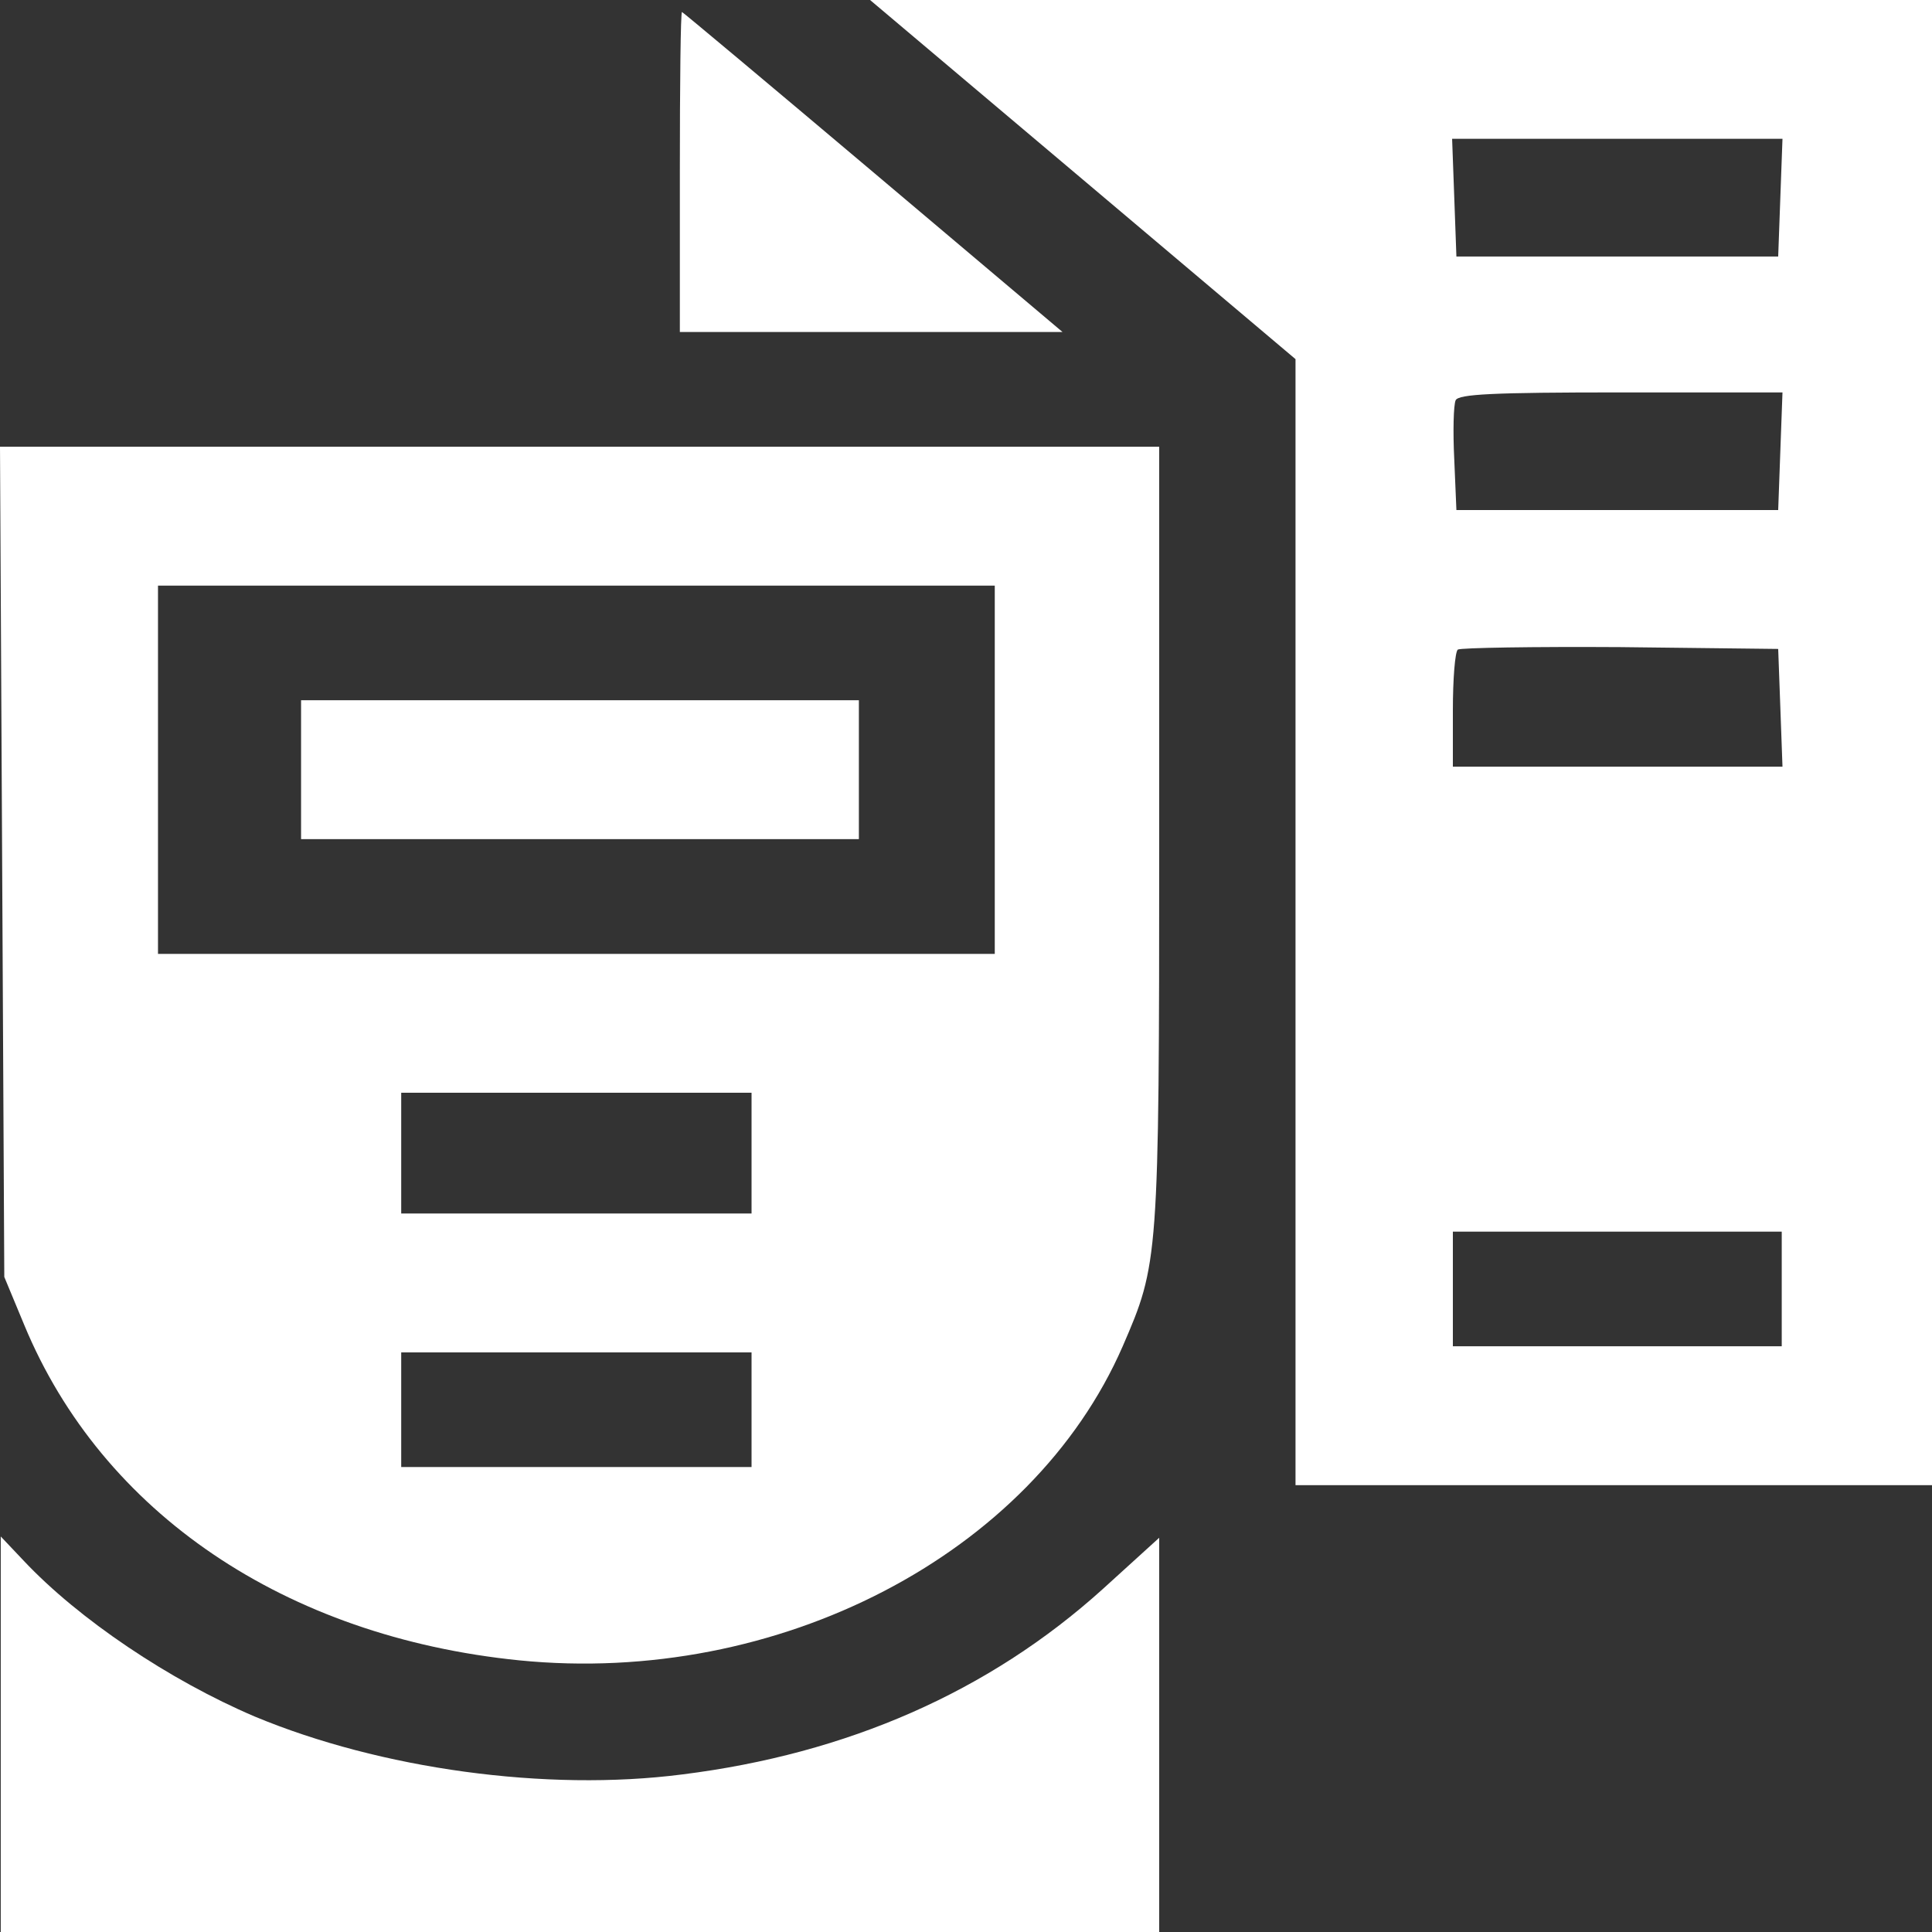
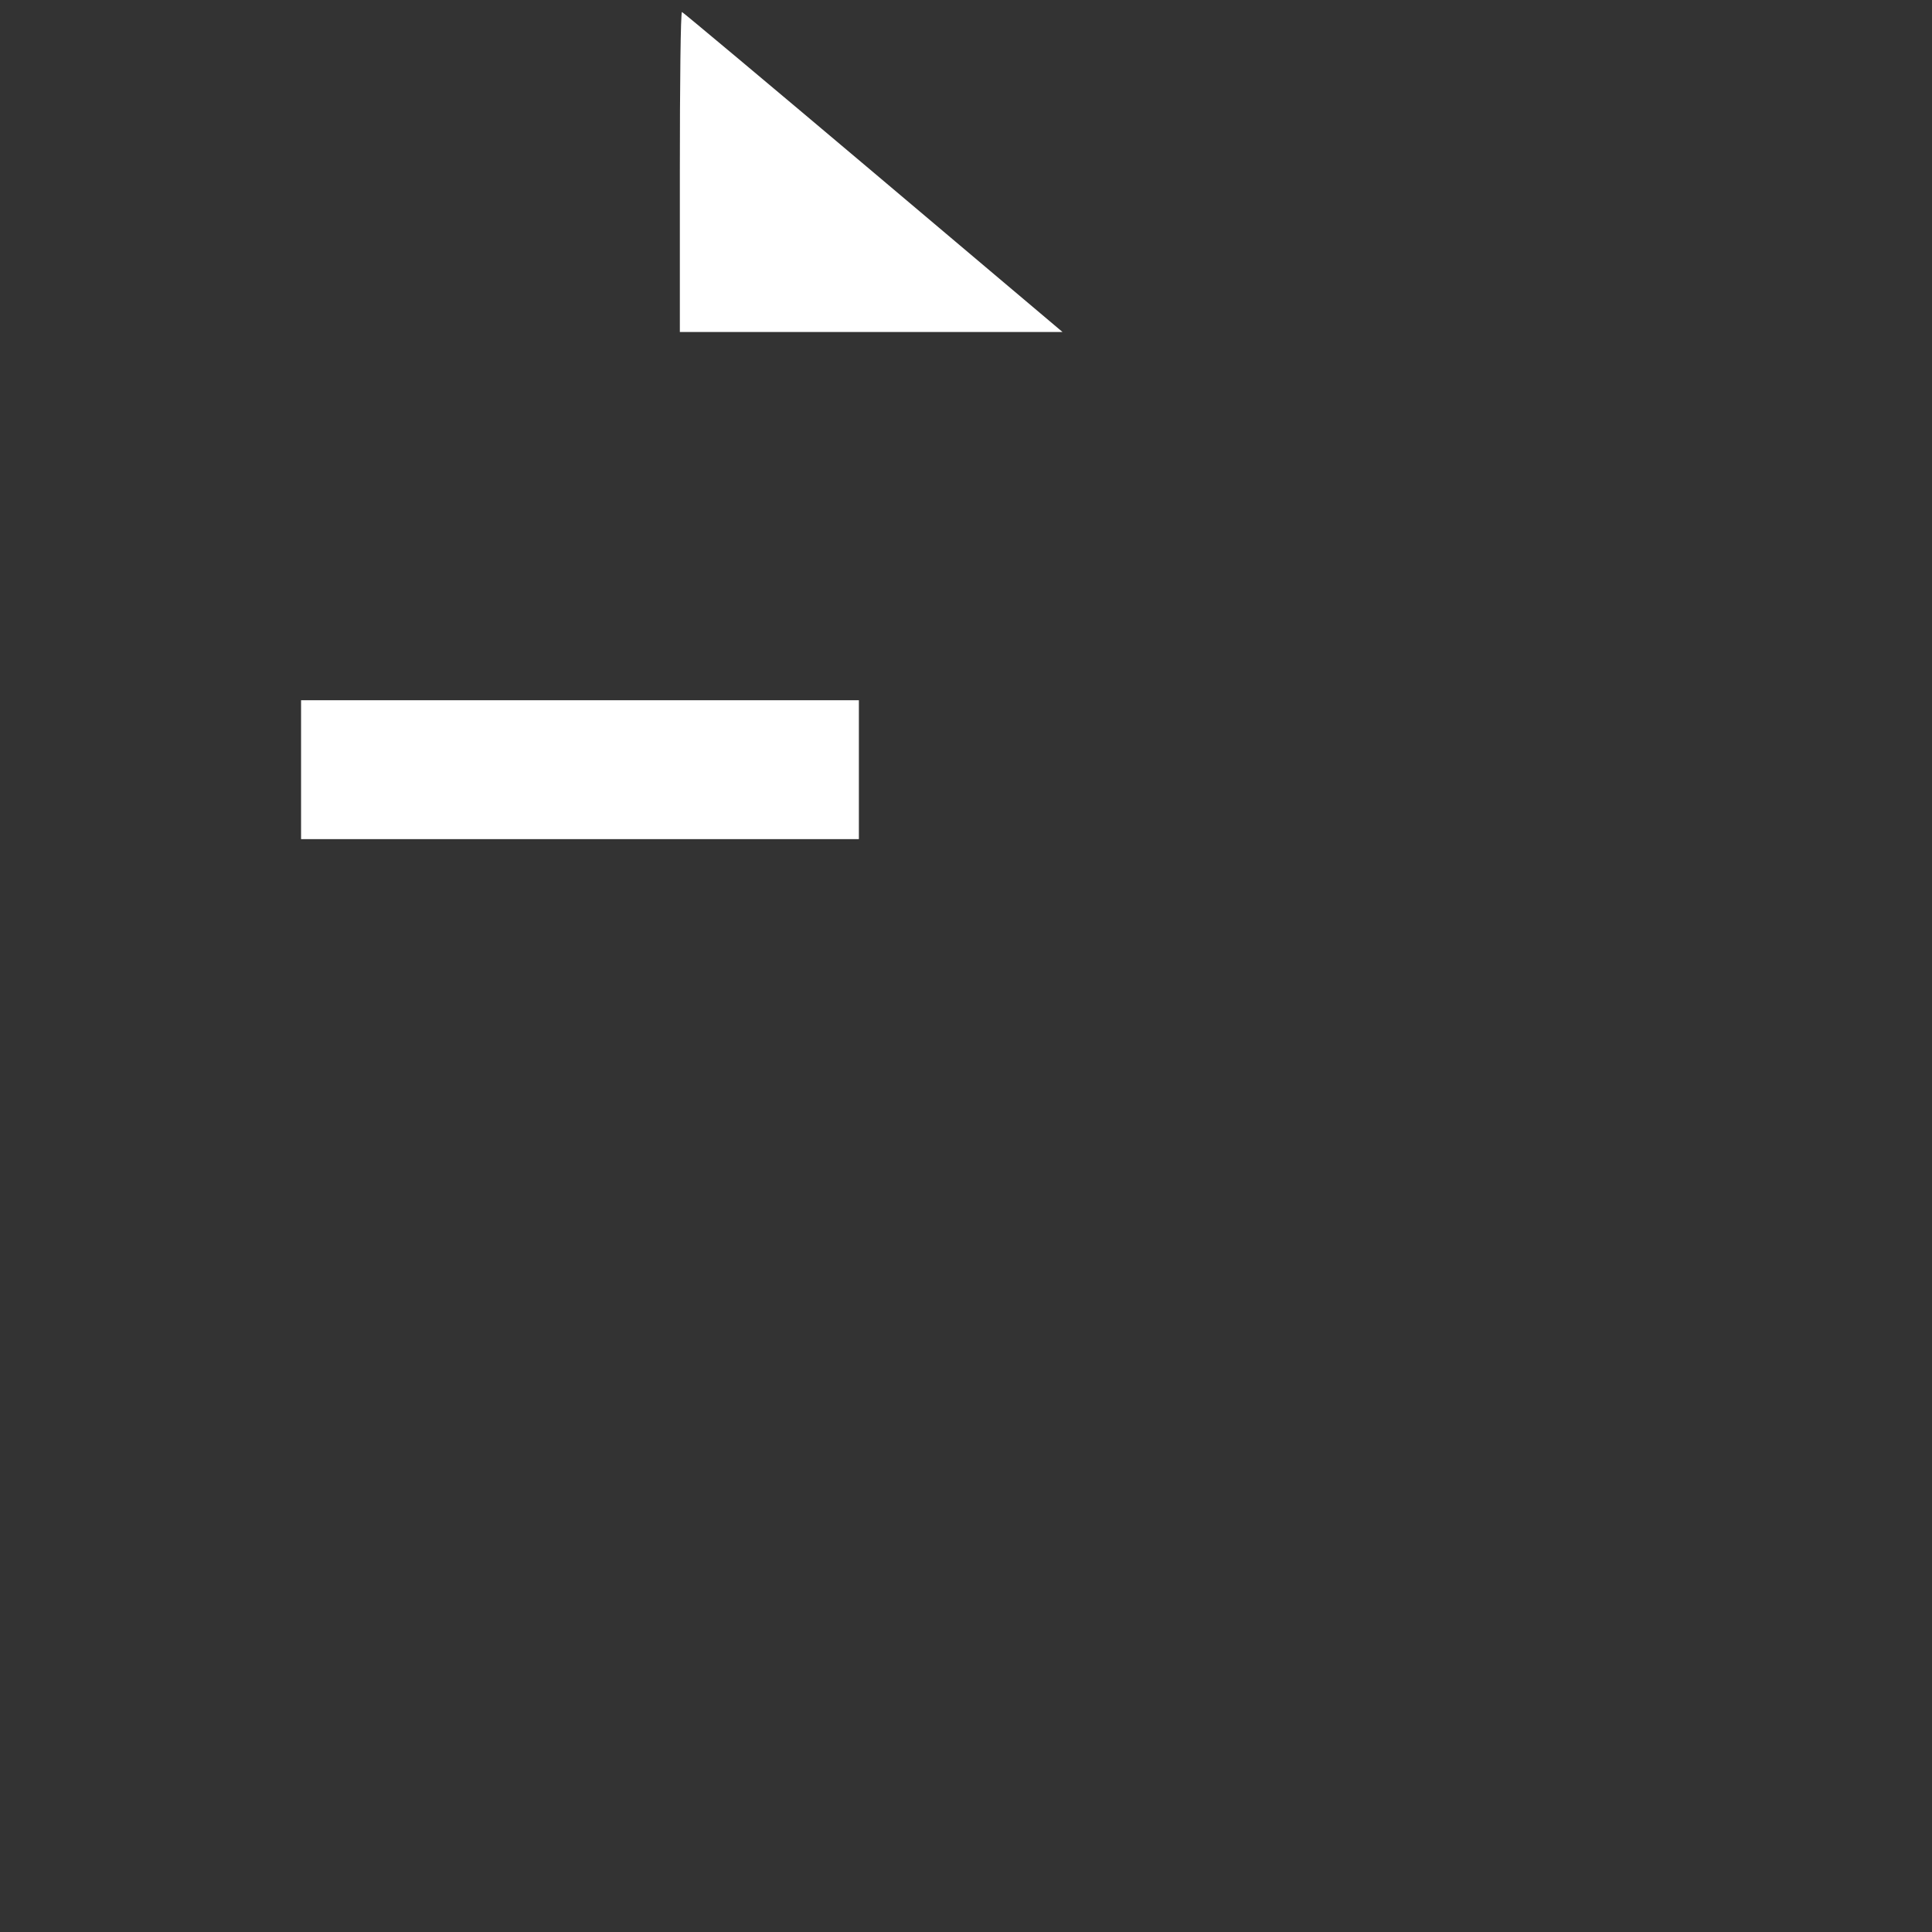
<svg xmlns="http://www.w3.org/2000/svg" width="18" height="18" viewBox="0 0 18 18" fill="none">
  <rect x="0" y="0" width="18" height="18" fill="#333333" stroke="none" />
-   <path d="M10.091 1.675L12.07 3.346V8.595V13.837H15.035H18V6.918V-0.001H13.056H8.105L10.091 1.675ZM16.587 1.839L16.567 2.39H15.068H13.569L13.549 1.839L13.529 1.293H15.068H16.607L16.587 1.839ZM16.587 4.201L16.567 4.752H15.068H13.569L13.549 4.28C13.536 4.021 13.542 3.774 13.562 3.729C13.589 3.672 13.909 3.656 15.101 3.656H16.607L16.587 4.201ZM16.587 6.592L16.607 7.143H15.068H13.536V6.62C13.536 6.328 13.556 6.074 13.582 6.052C13.609 6.035 14.288 6.024 15.095 6.029L16.567 6.046L16.587 6.592ZM16.6 12.009V12.543H15.068H13.536V12.009V11.475H15.068H16.6V12.009Z" fill="white" />
  <path d="M6.334 1.602V3.093H8.113H9.899L8.133 1.602C7.16 0.781 6.361 0.112 6.354 0.112C6.341 0.112 6.334 0.781 6.334 1.602Z" fill="white" />
-   <path d="M0.02 8.026L0.04 11.897L0.227 12.347C0.953 14.096 2.658 15.249 4.837 15.469C7.249 15.71 9.614 14.484 10.46 12.543C10.793 11.773 10.8 11.75 10.8 7.83V4.162H5.403H0L0.02 8.026ZM9.268 7.171V8.887H5.37H1.472V7.171V5.456H5.37H9.268V7.171ZM7.002 10.743V11.306H5.37H3.738V10.743V10.181H5.37H7.002V10.743ZM7.002 13.134V13.668H5.37H3.738V13.134V12.6H5.37H7.002V13.134Z" fill="white" />
  <path d="M2.805 7.171V7.818H5.403H8.002V7.171V6.524H5.403H2.805V7.171Z" fill="white" />
-   <path d="M0.007 16.16V18H5.404H10.8V16.166V14.327L10.274 14.805C9.215 15.761 7.895 16.34 6.356 16.532C5.09 16.695 3.545 16.481 2.372 15.992C1.579 15.654 0.733 15.086 0.22 14.54L0.007 14.315V16.16Z" fill="white" />
</svg>